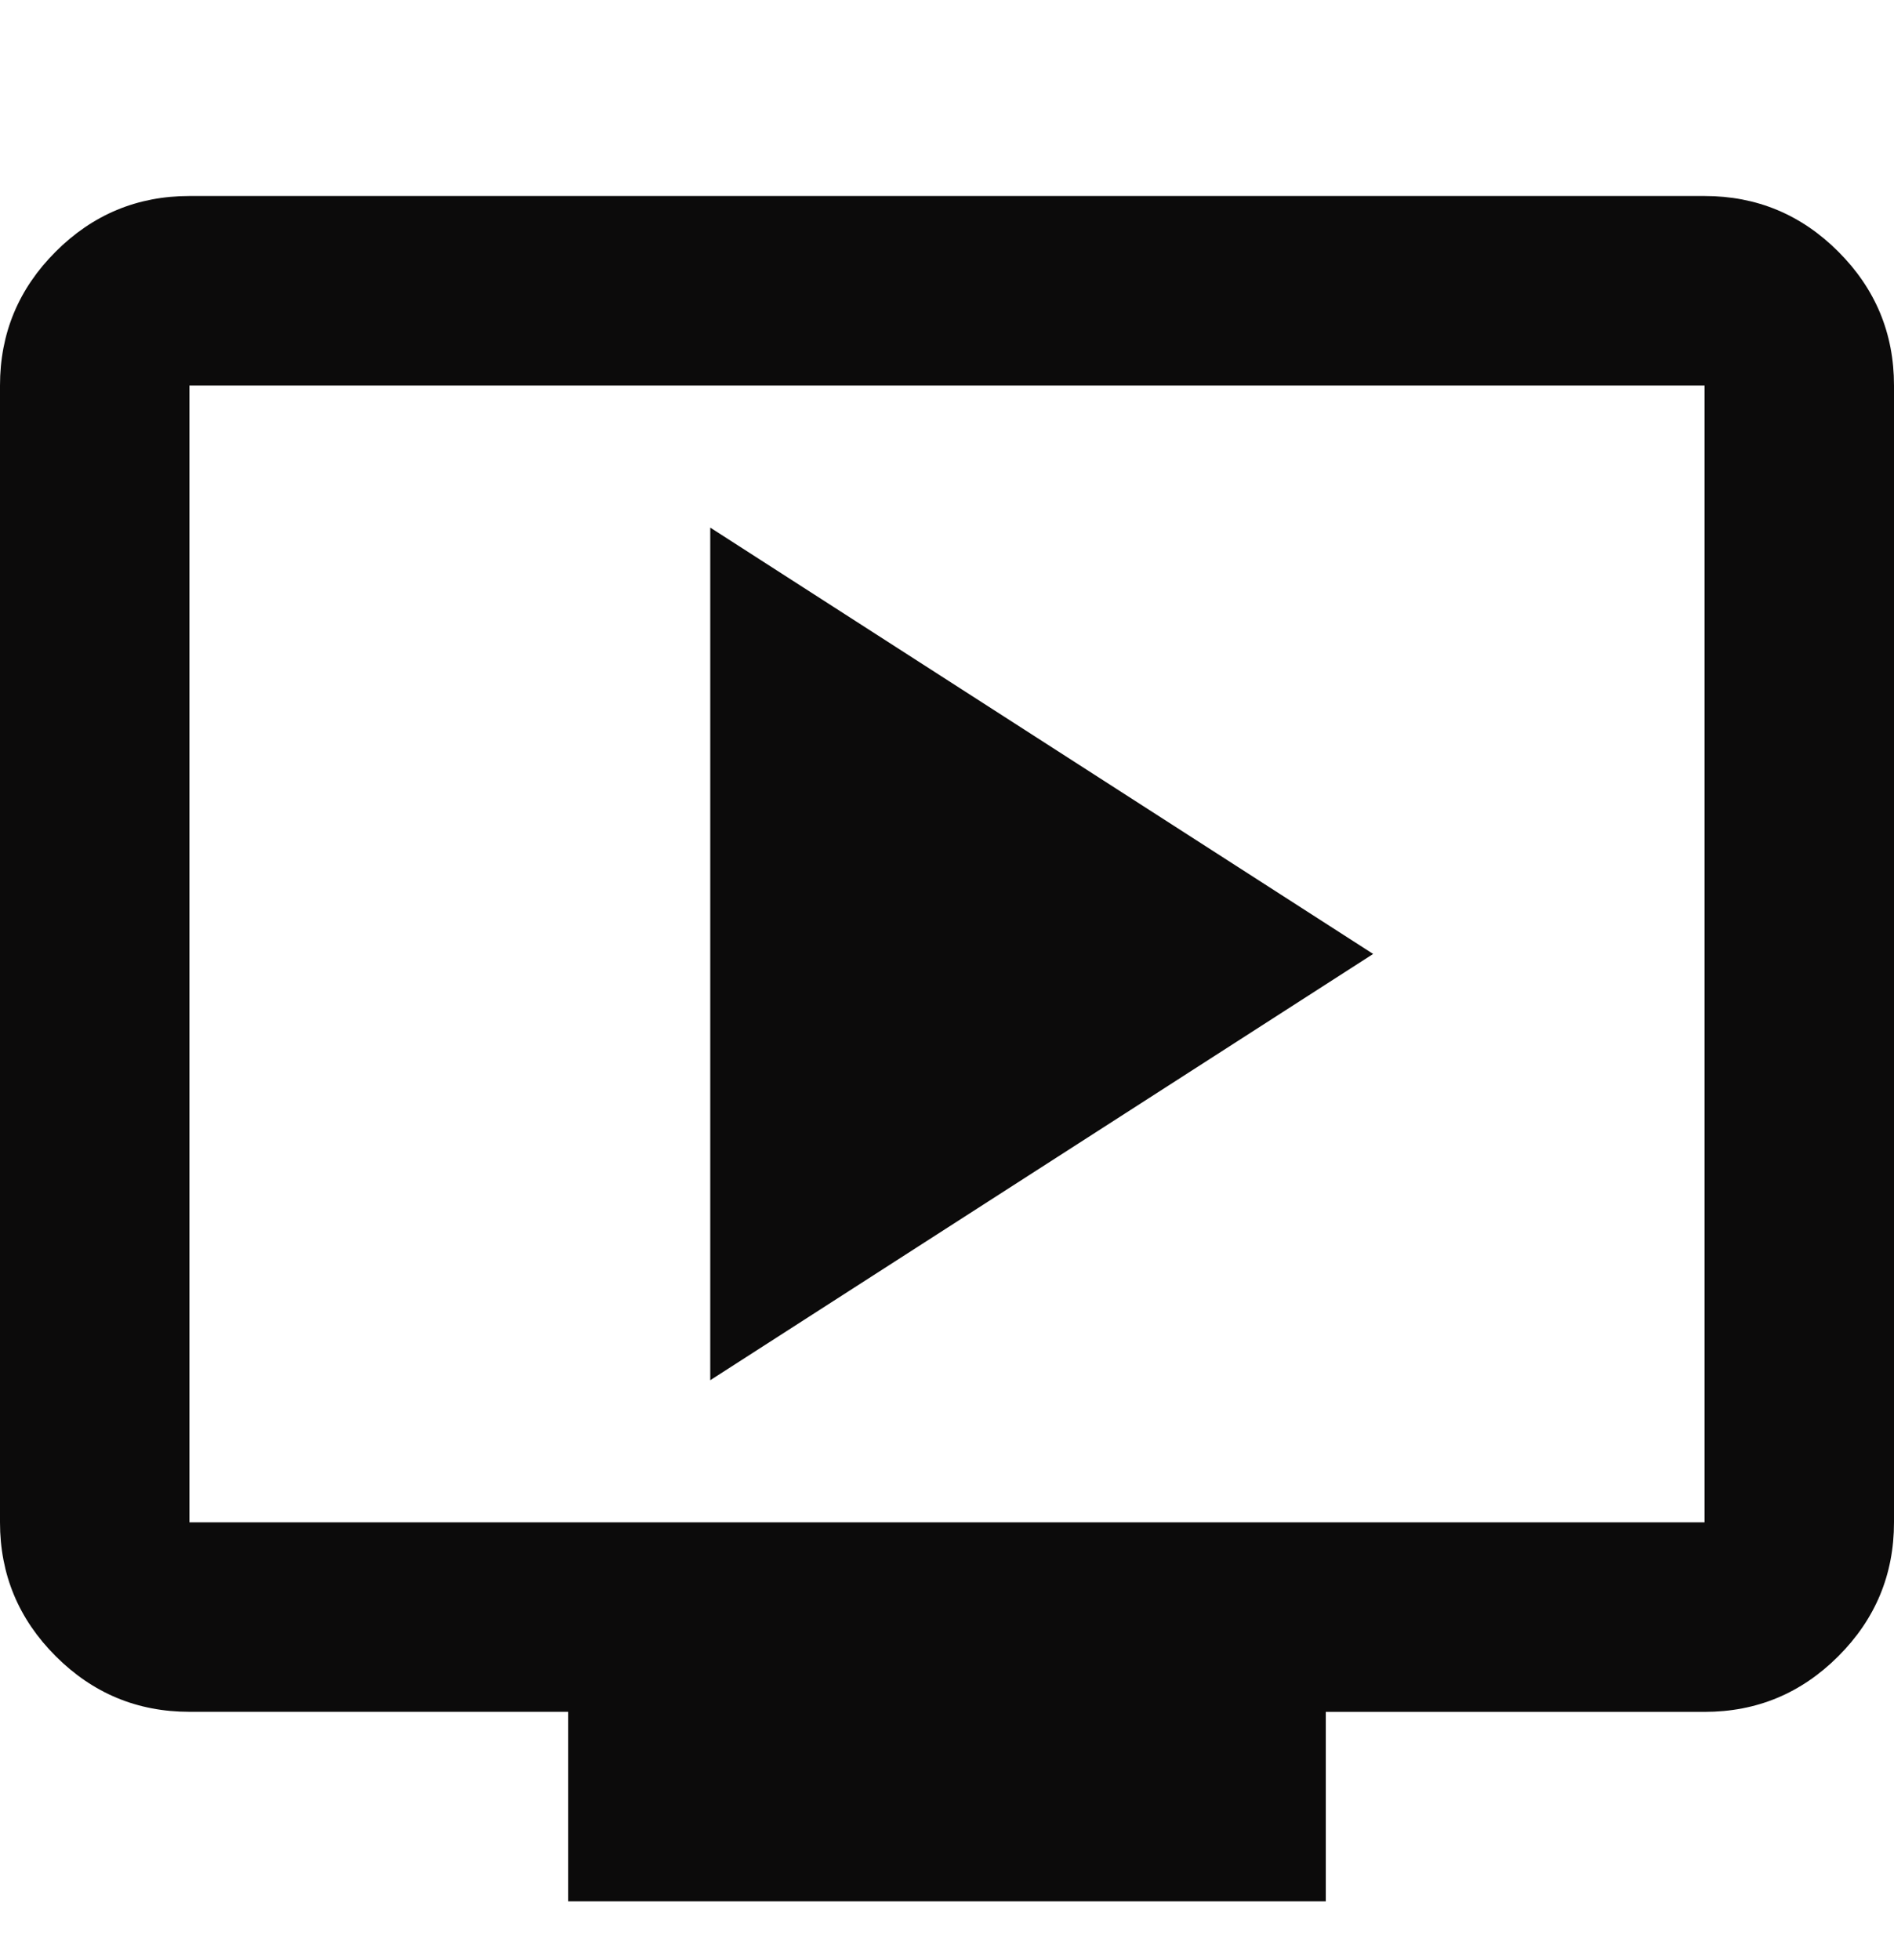
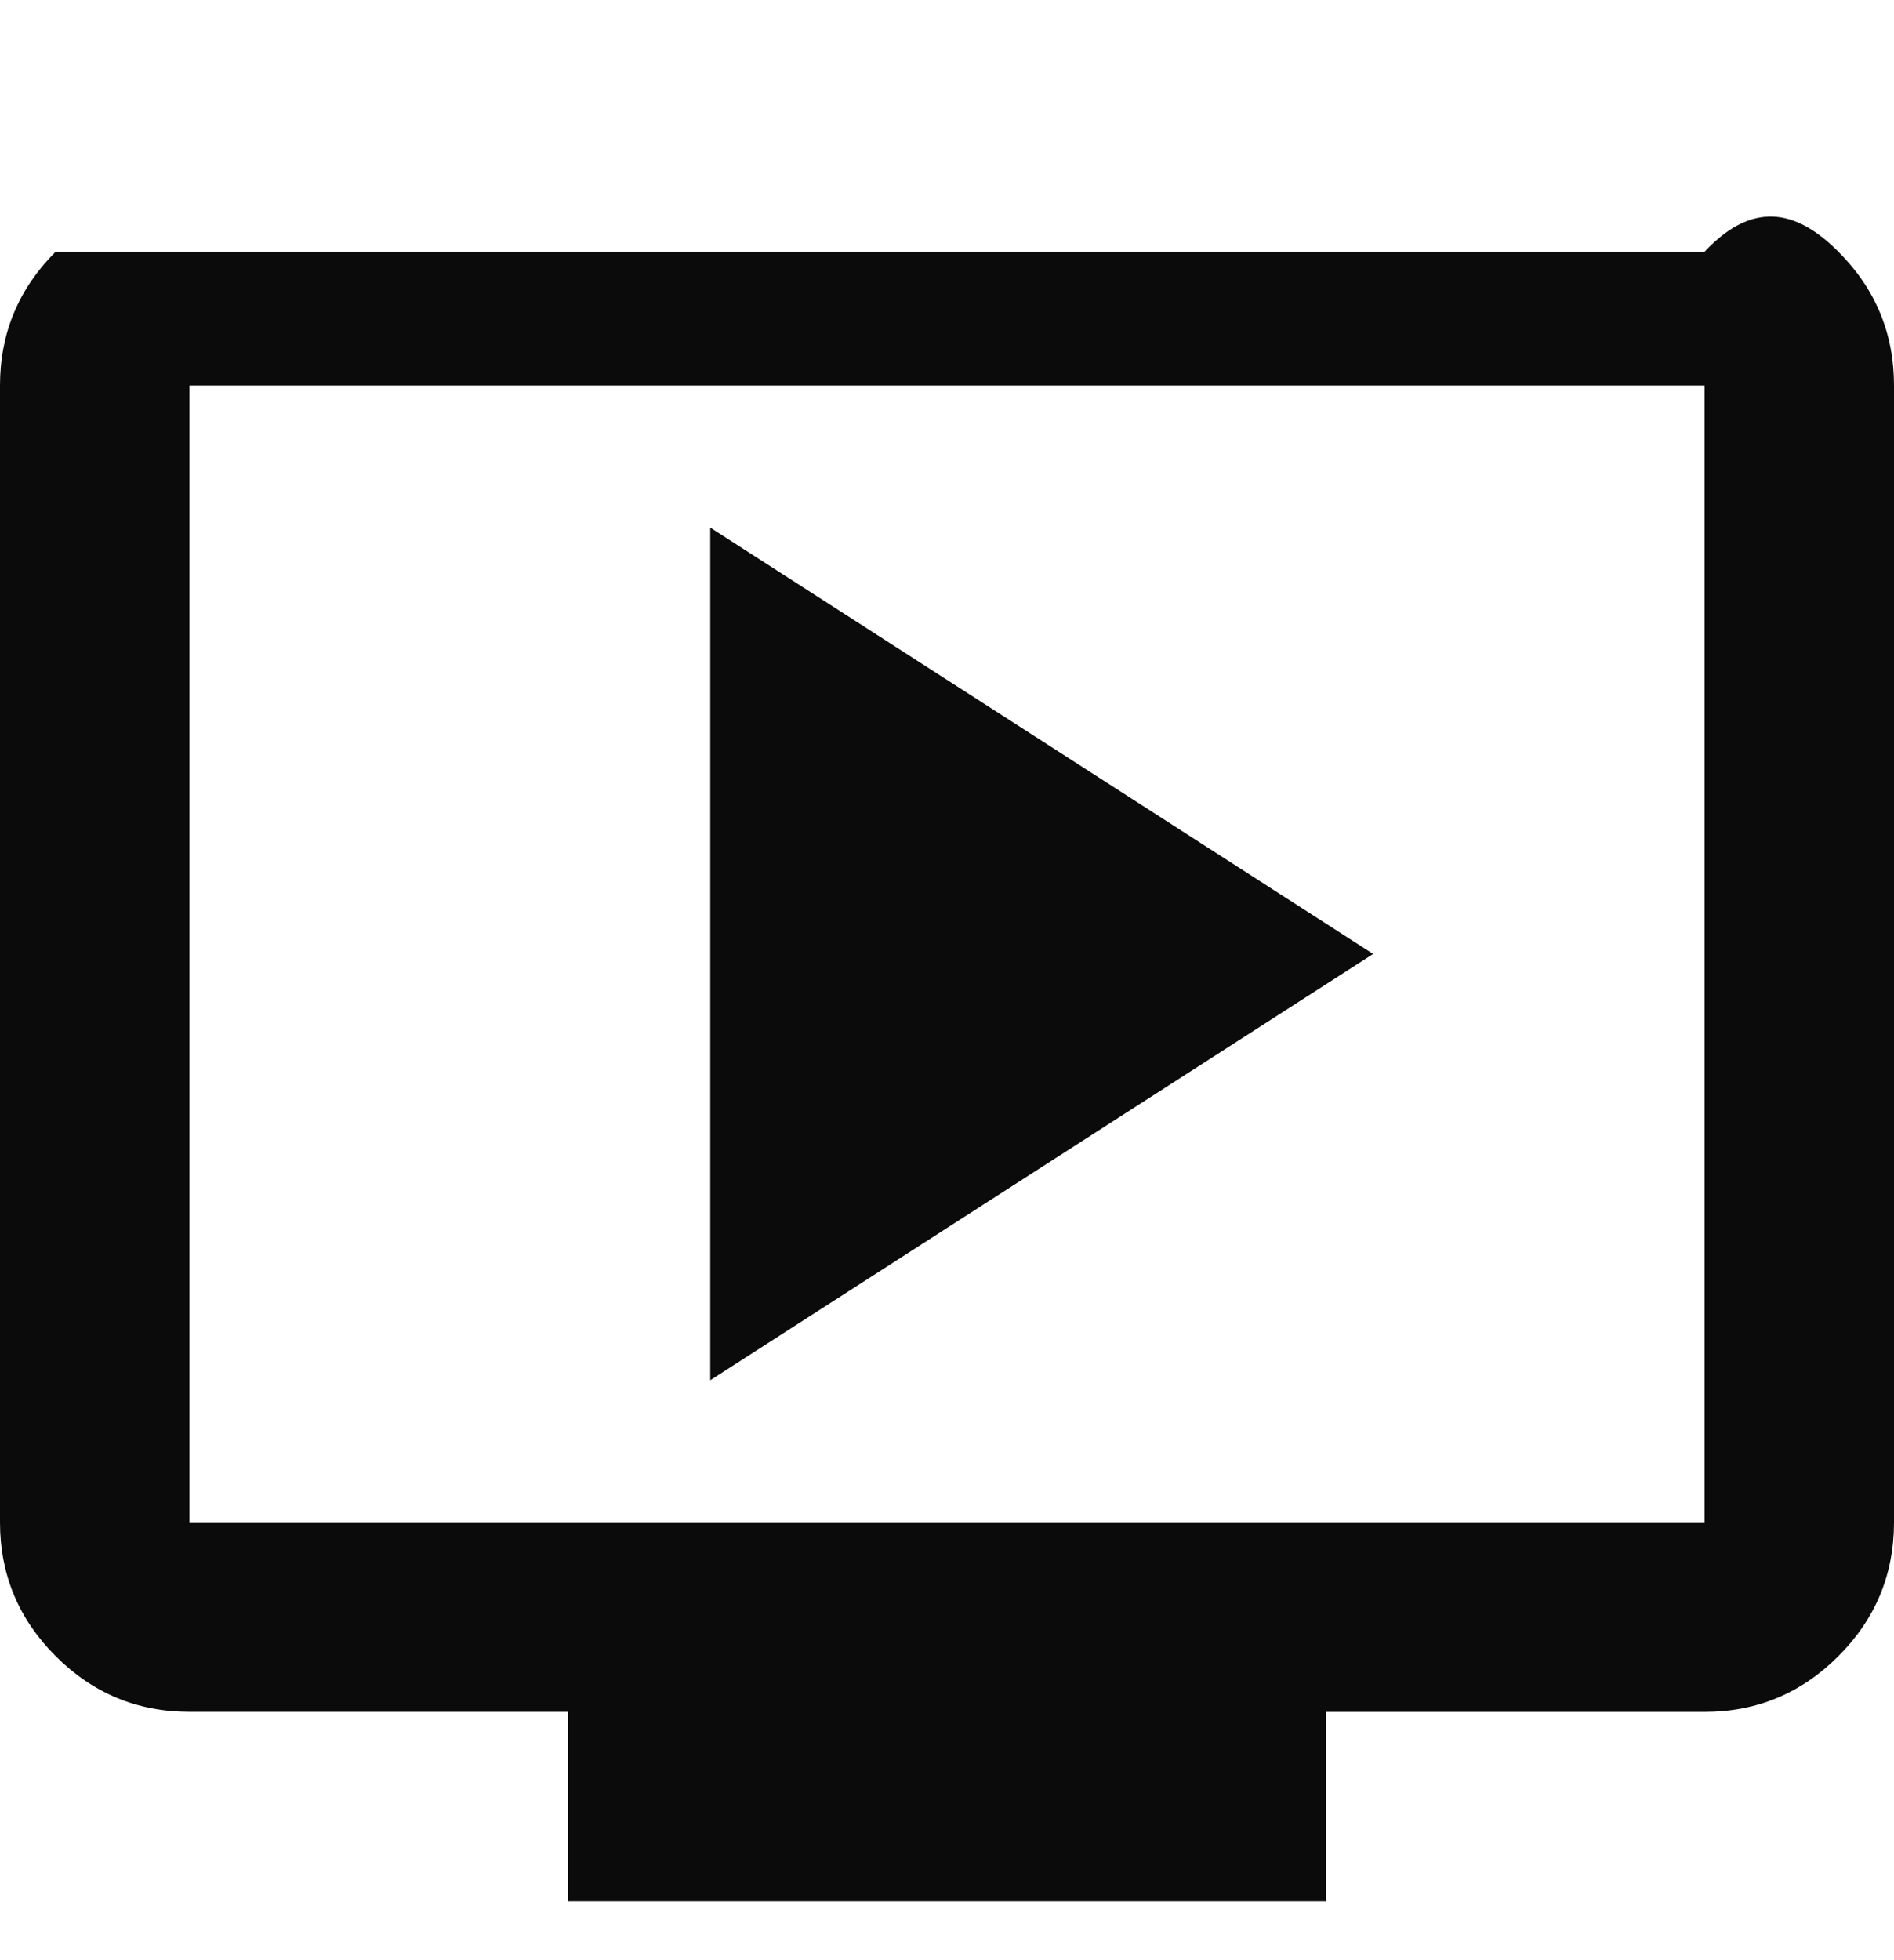
<svg xmlns="http://www.w3.org/2000/svg" width="29" height="30" viewBox="0 0 29 30" fill="none">
-   <path d="M10.875 21.124L21.025 14.6L10.875 8.075V21.124ZM8.7 29.099V26.199H2.9C2.102 26.199 1.42 25.915 0.852 25.347C0.284 24.779 0 24.096 0 23.299V5.9C0 5.102 0.284 4.42 0.852 3.852C1.42 3.284 2.102 3 2.9 3H26.1C26.898 3 27.58 3.284 28.148 3.852C28.716 4.42 29 5.102 29 5.9V23.299C29 24.097 28.716 24.78 28.148 25.348C27.58 25.916 26.898 26.2 26.1 26.2H20.3V29.1H8.701L8.7 29.099ZM2.9 23.299H26.1V5.9H2.9V23.299Z" fill="#0C0B0B" />
+   <path d="M10.875 21.124L21.025 14.6L10.875 8.075V21.124ZM8.7 29.099V26.199H2.9C2.102 26.199 1.42 25.915 0.852 25.347C0.284 24.779 0 24.096 0 23.299V5.9C0 5.102 0.284 4.42 0.852 3.852H26.1C26.898 3 27.58 3.284 28.148 3.852C28.716 4.42 29 5.102 29 5.9V23.299C29 24.097 28.716 24.78 28.148 25.348C27.58 25.916 26.898 26.2 26.1 26.2H20.3V29.1H8.701L8.7 29.099ZM2.9 23.299H26.1V5.9H2.9V23.299Z" fill="#0C0B0B" />
</svg>